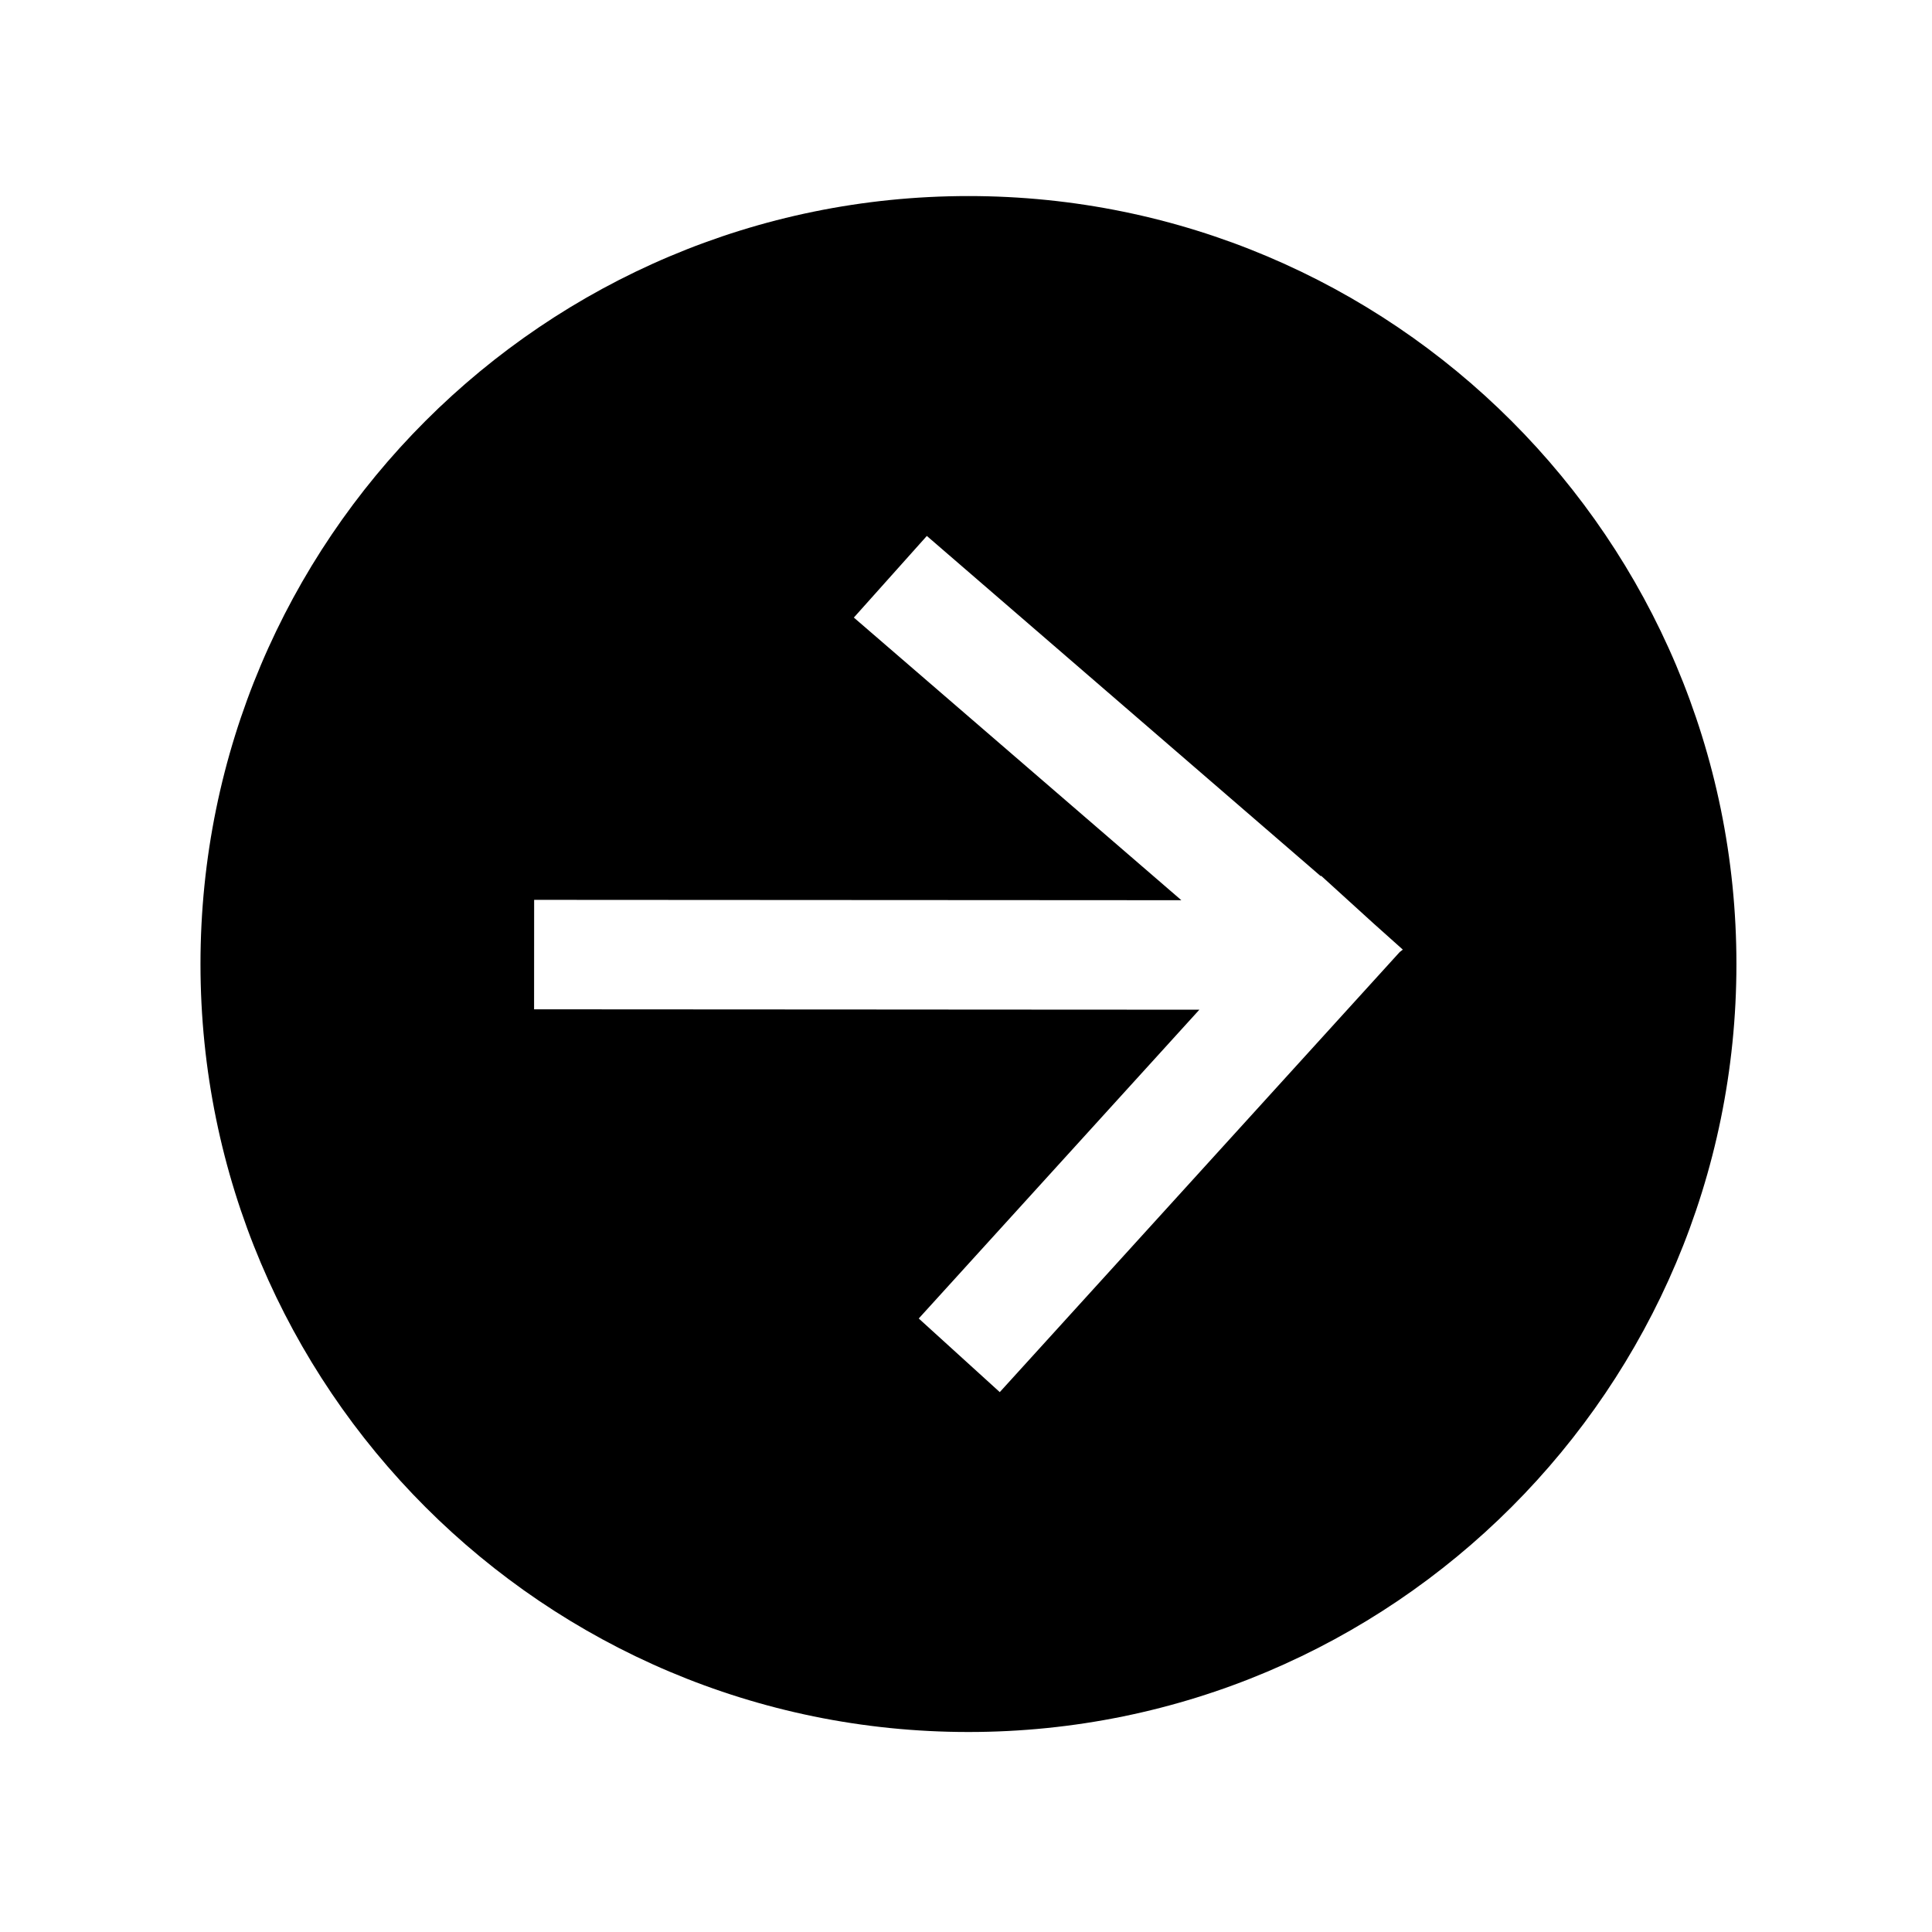
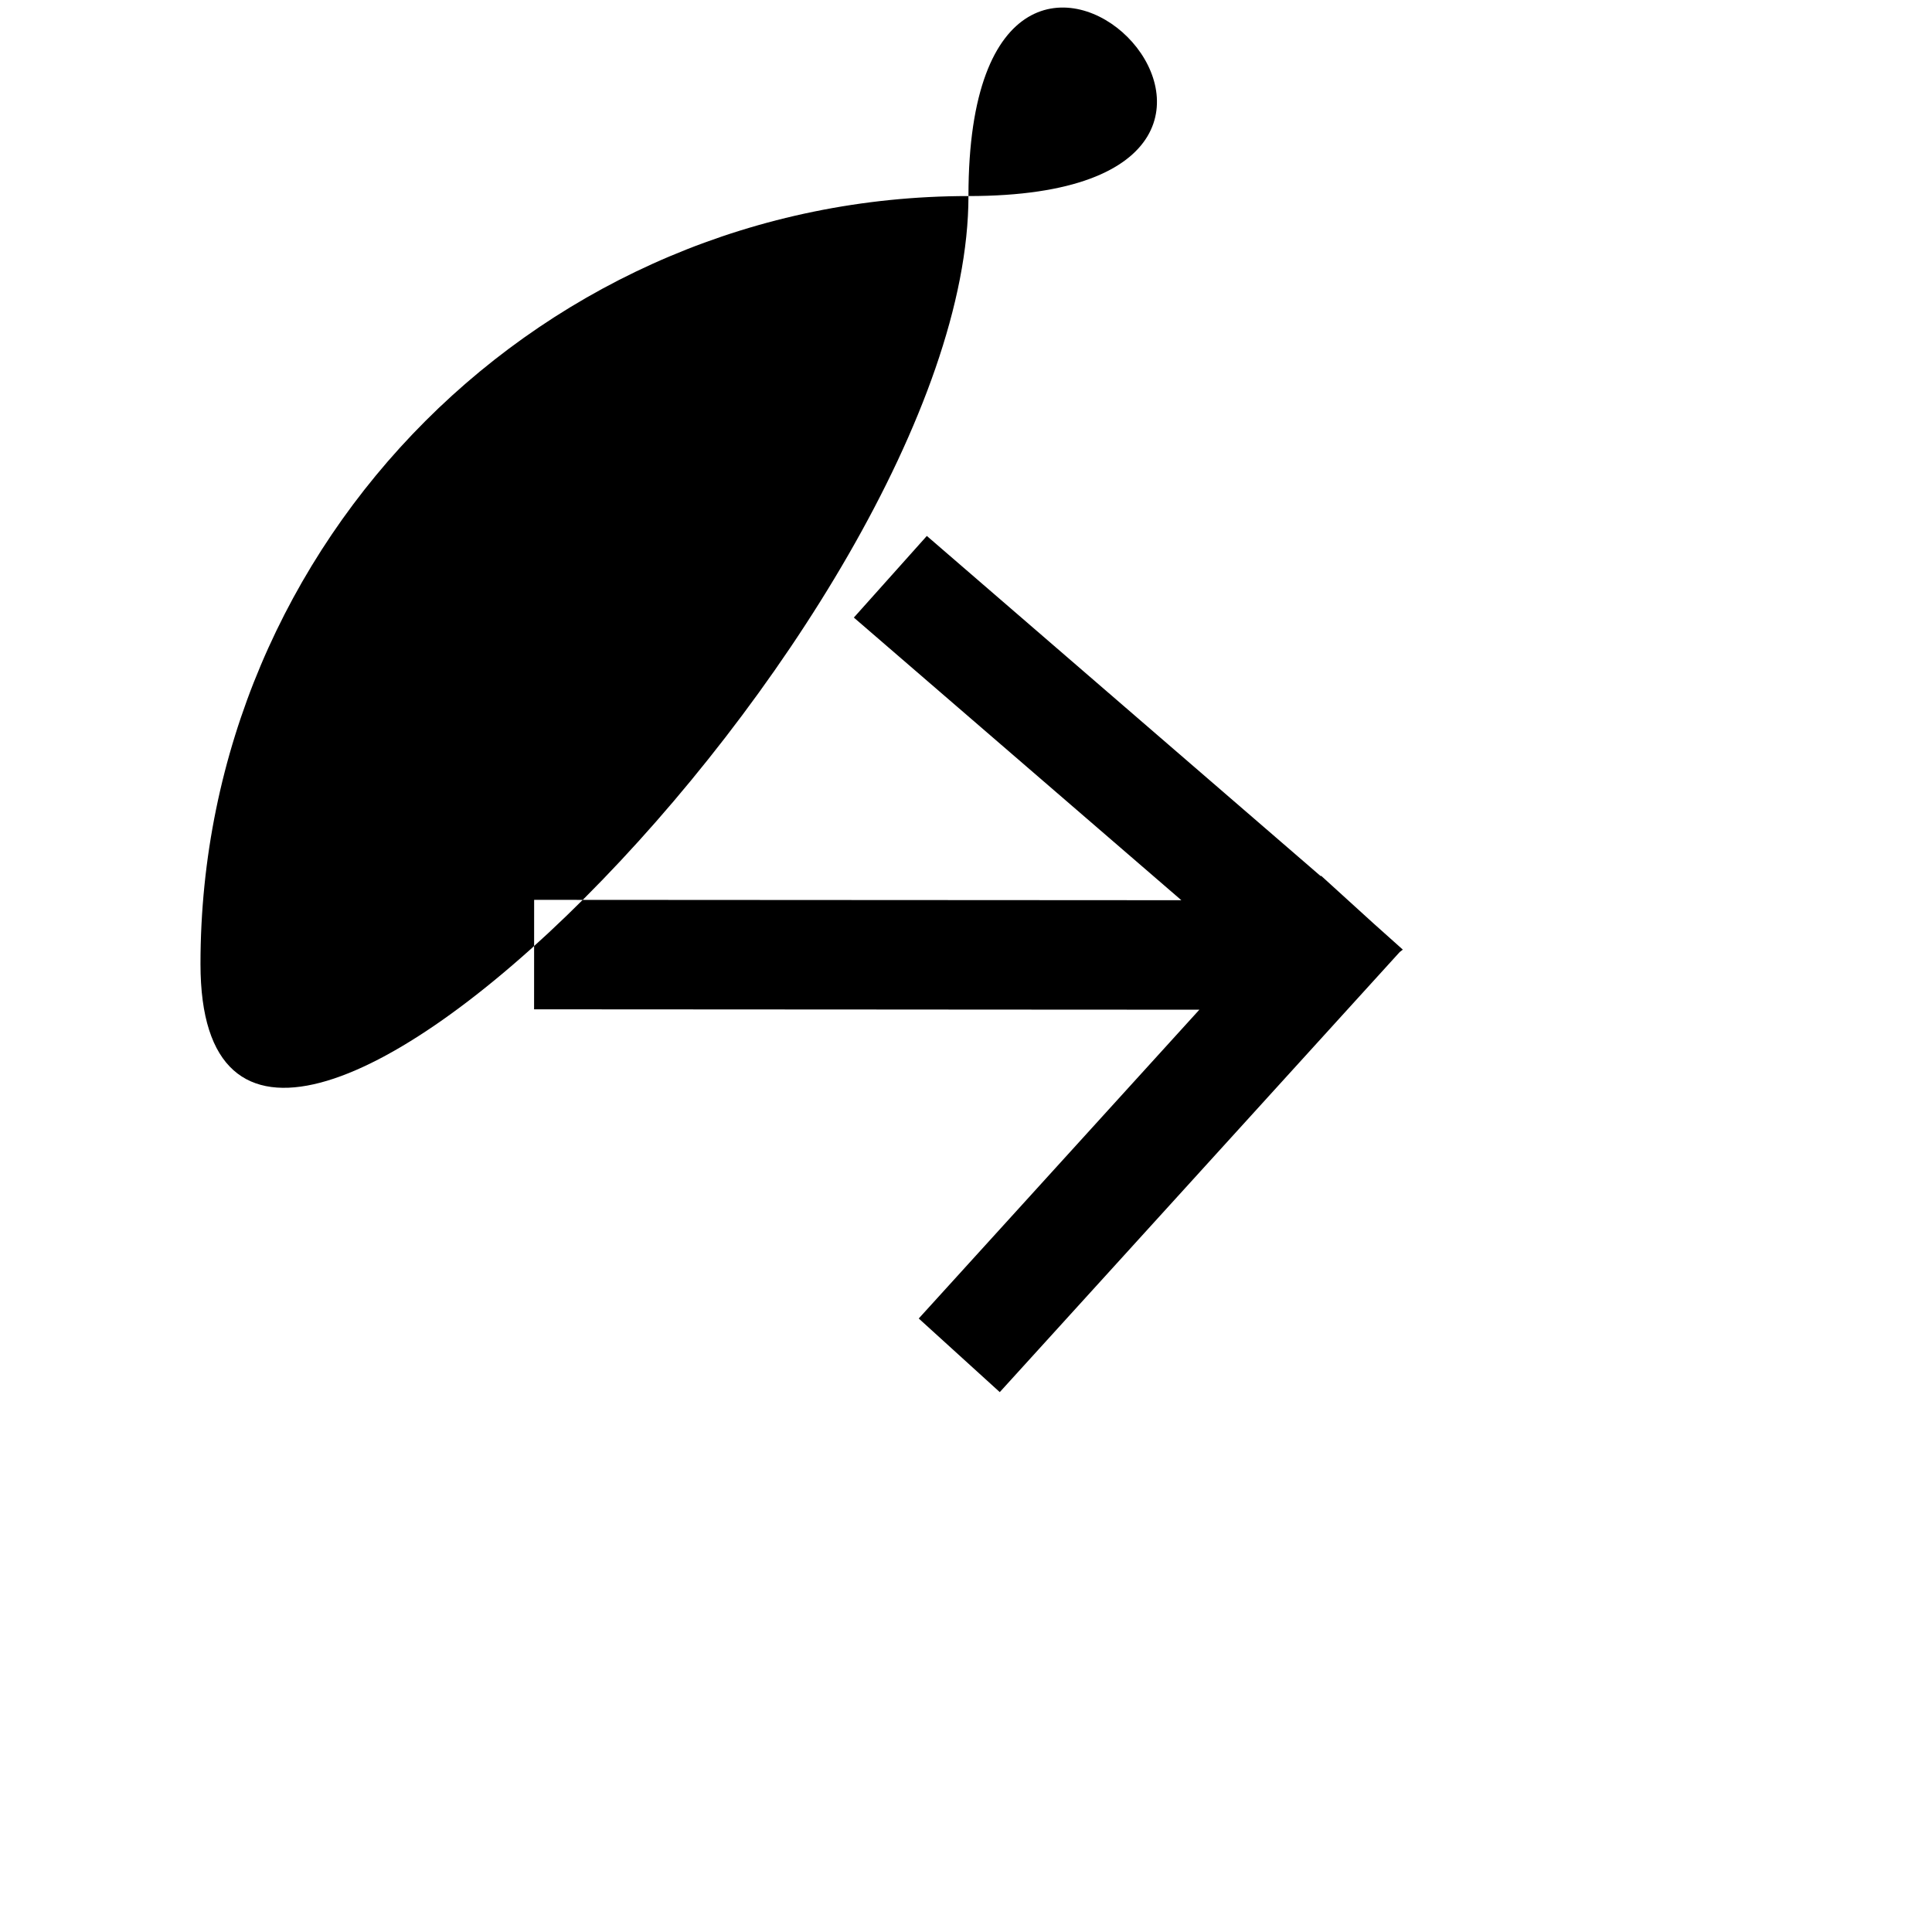
<svg xmlns="http://www.w3.org/2000/svg" version="1.1" x="0px" y="0px" viewBox="0 0 100 100" enable-background="new 0 0 100 100" xml:space="preserve" width="100px" height="100px">
-   <path fill="#000000" d="M50.127,10.148c-21.953,0-39.75,17.796-39.75,39.75s17.797,39.75,39.75,39.75s39.75-17.796,39.75-39.75  S72.08,10.148,50.127,10.148z M72.447,49.279L51.748,72.056l-4.194-3.811l14.525-15.983l-10.991-0.006l-5.666-0.004l-17.778-0.01  l0.003-5.666l17.777,0.01l5.667,0.003l10.056,0.006l-16.952-14.63l3.778-4.225l20.388,17.61l0.02-0.021l2.706,2.461l1.523,1.362  L72.447,49.279z" />
+   <path fill="#000000" d="M50.127,10.148c-21.953,0-39.75,17.796-39.75,39.75s39.75-17.796,39.75-39.75  S72.08,10.148,50.127,10.148z M72.447,49.279L51.748,72.056l-4.194-3.811l14.525-15.983l-10.991-0.006l-5.666-0.004l-17.778-0.01  l0.003-5.666l17.777,0.01l5.667,0.003l10.056,0.006l-16.952-14.63l3.778-4.225l20.388,17.61l0.02-0.021l2.706,2.461l1.523,1.362  L72.447,49.279z" />
</svg>